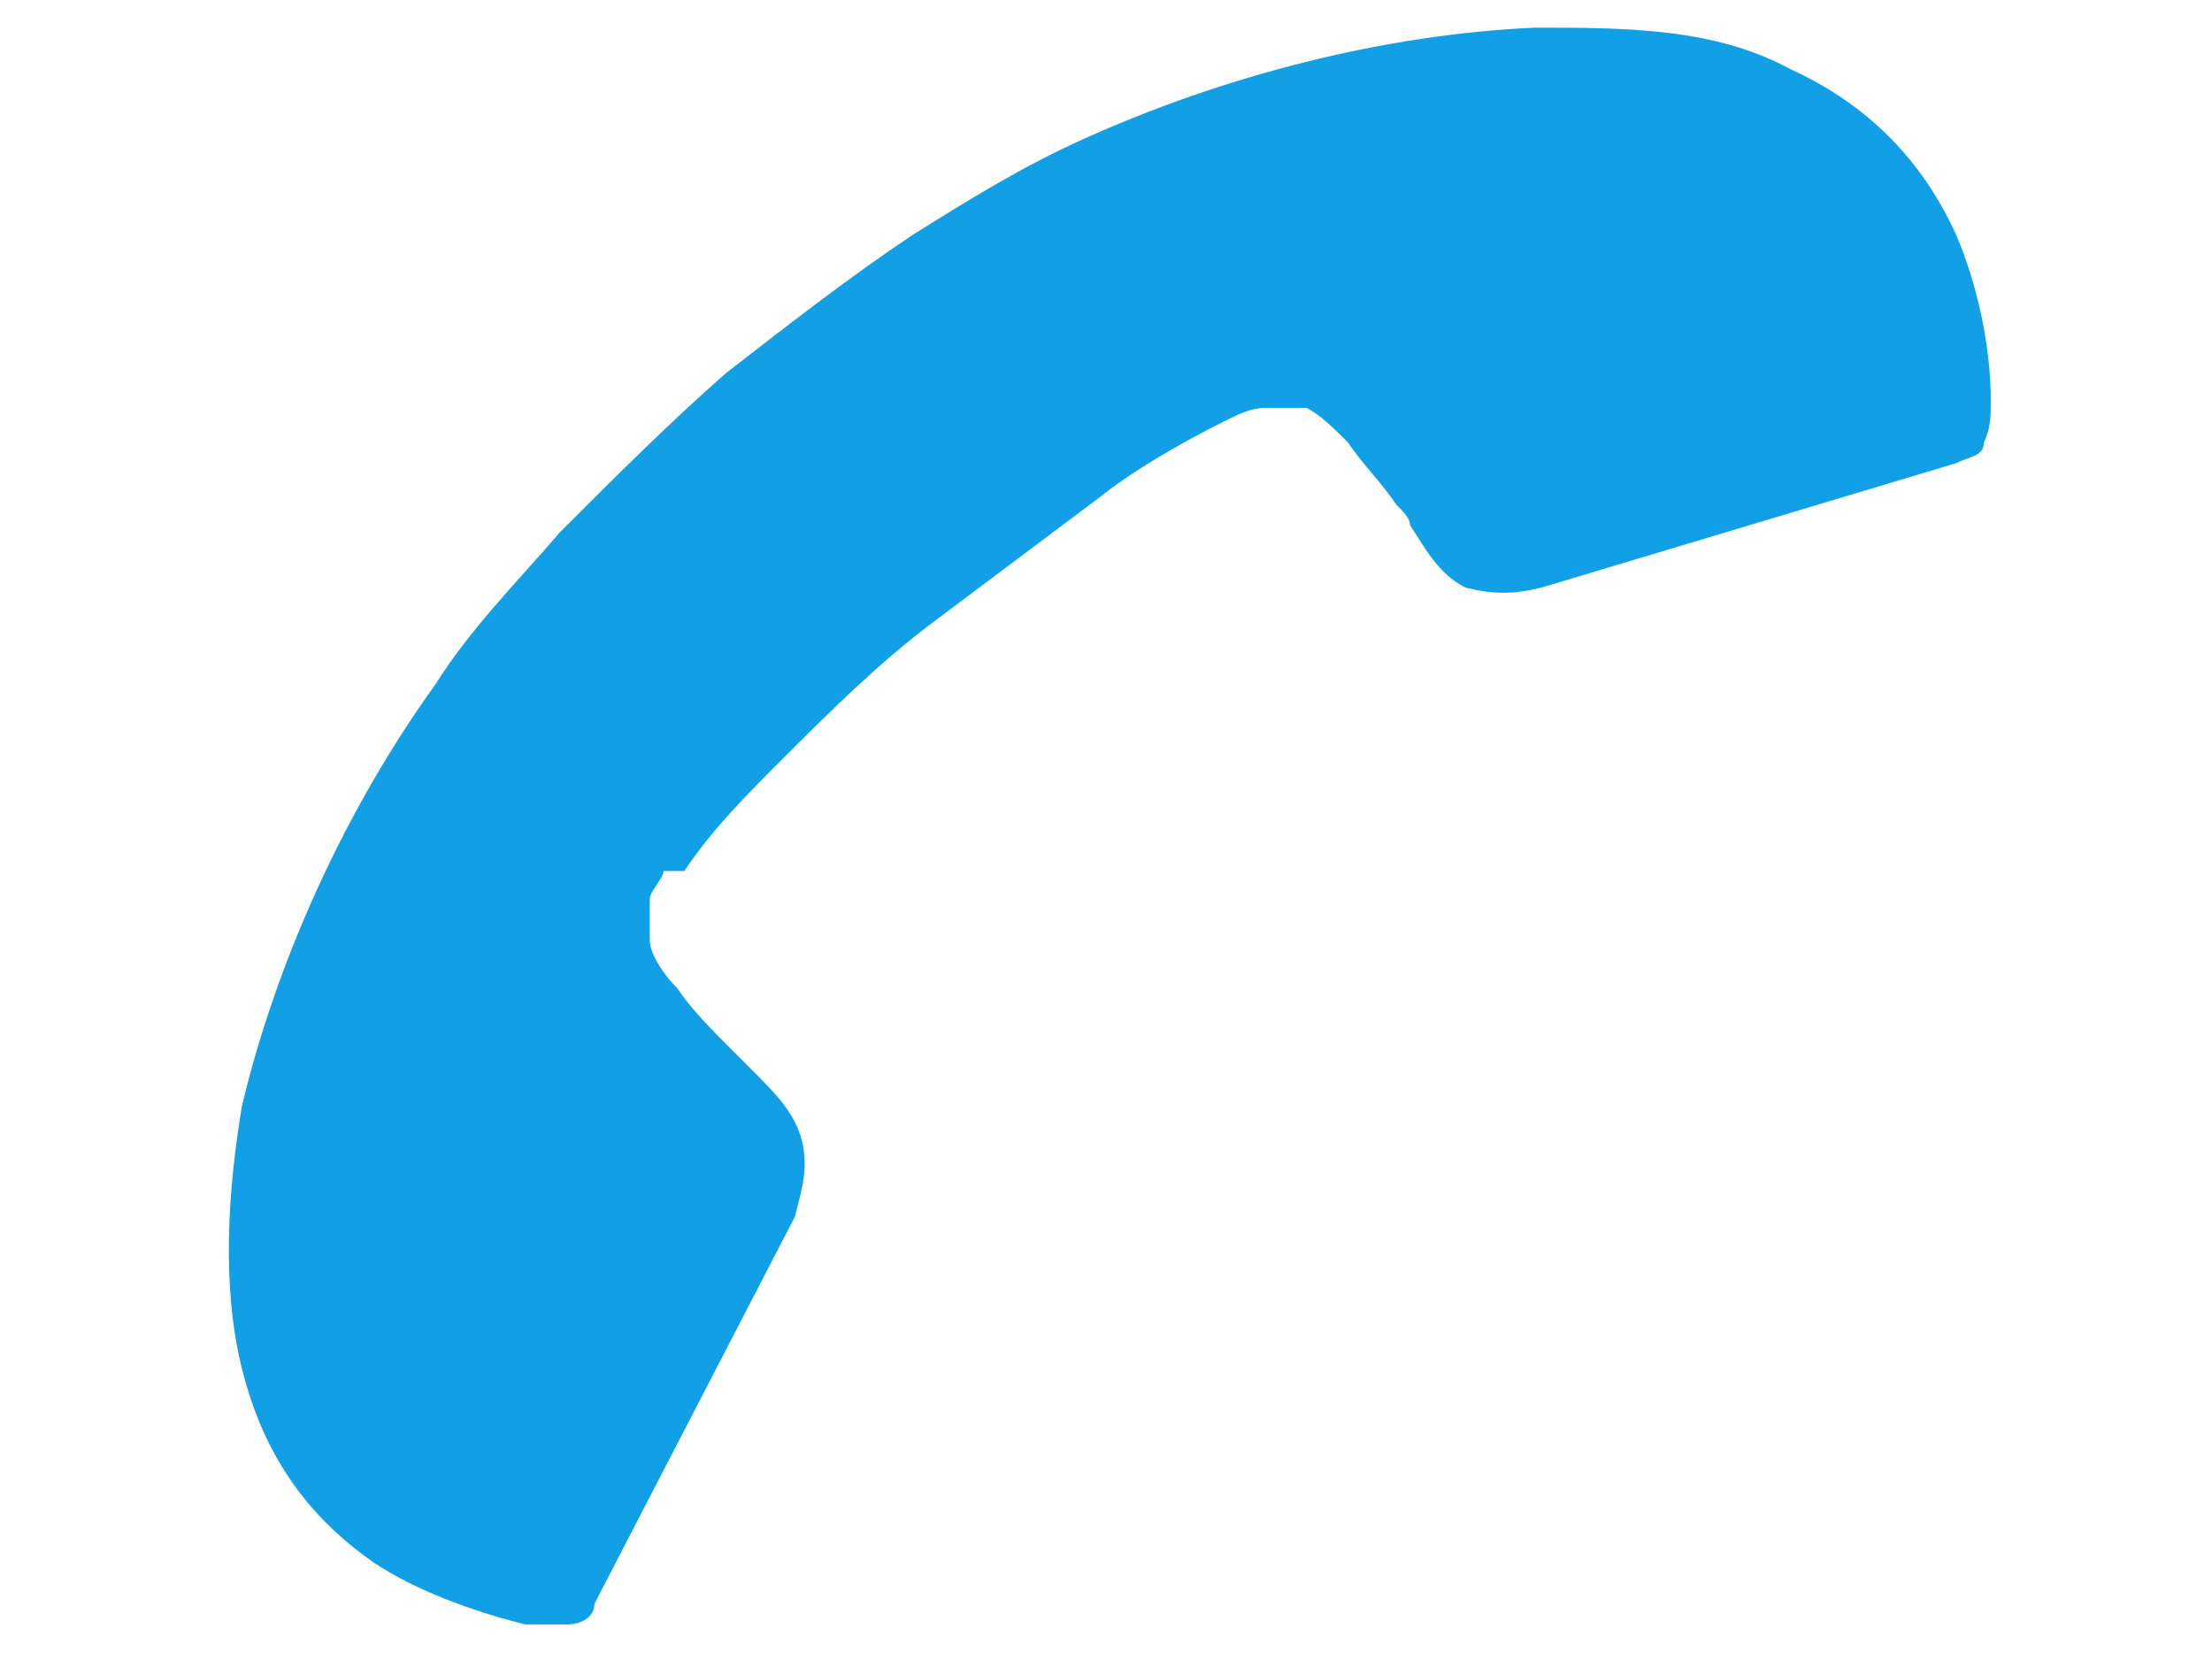
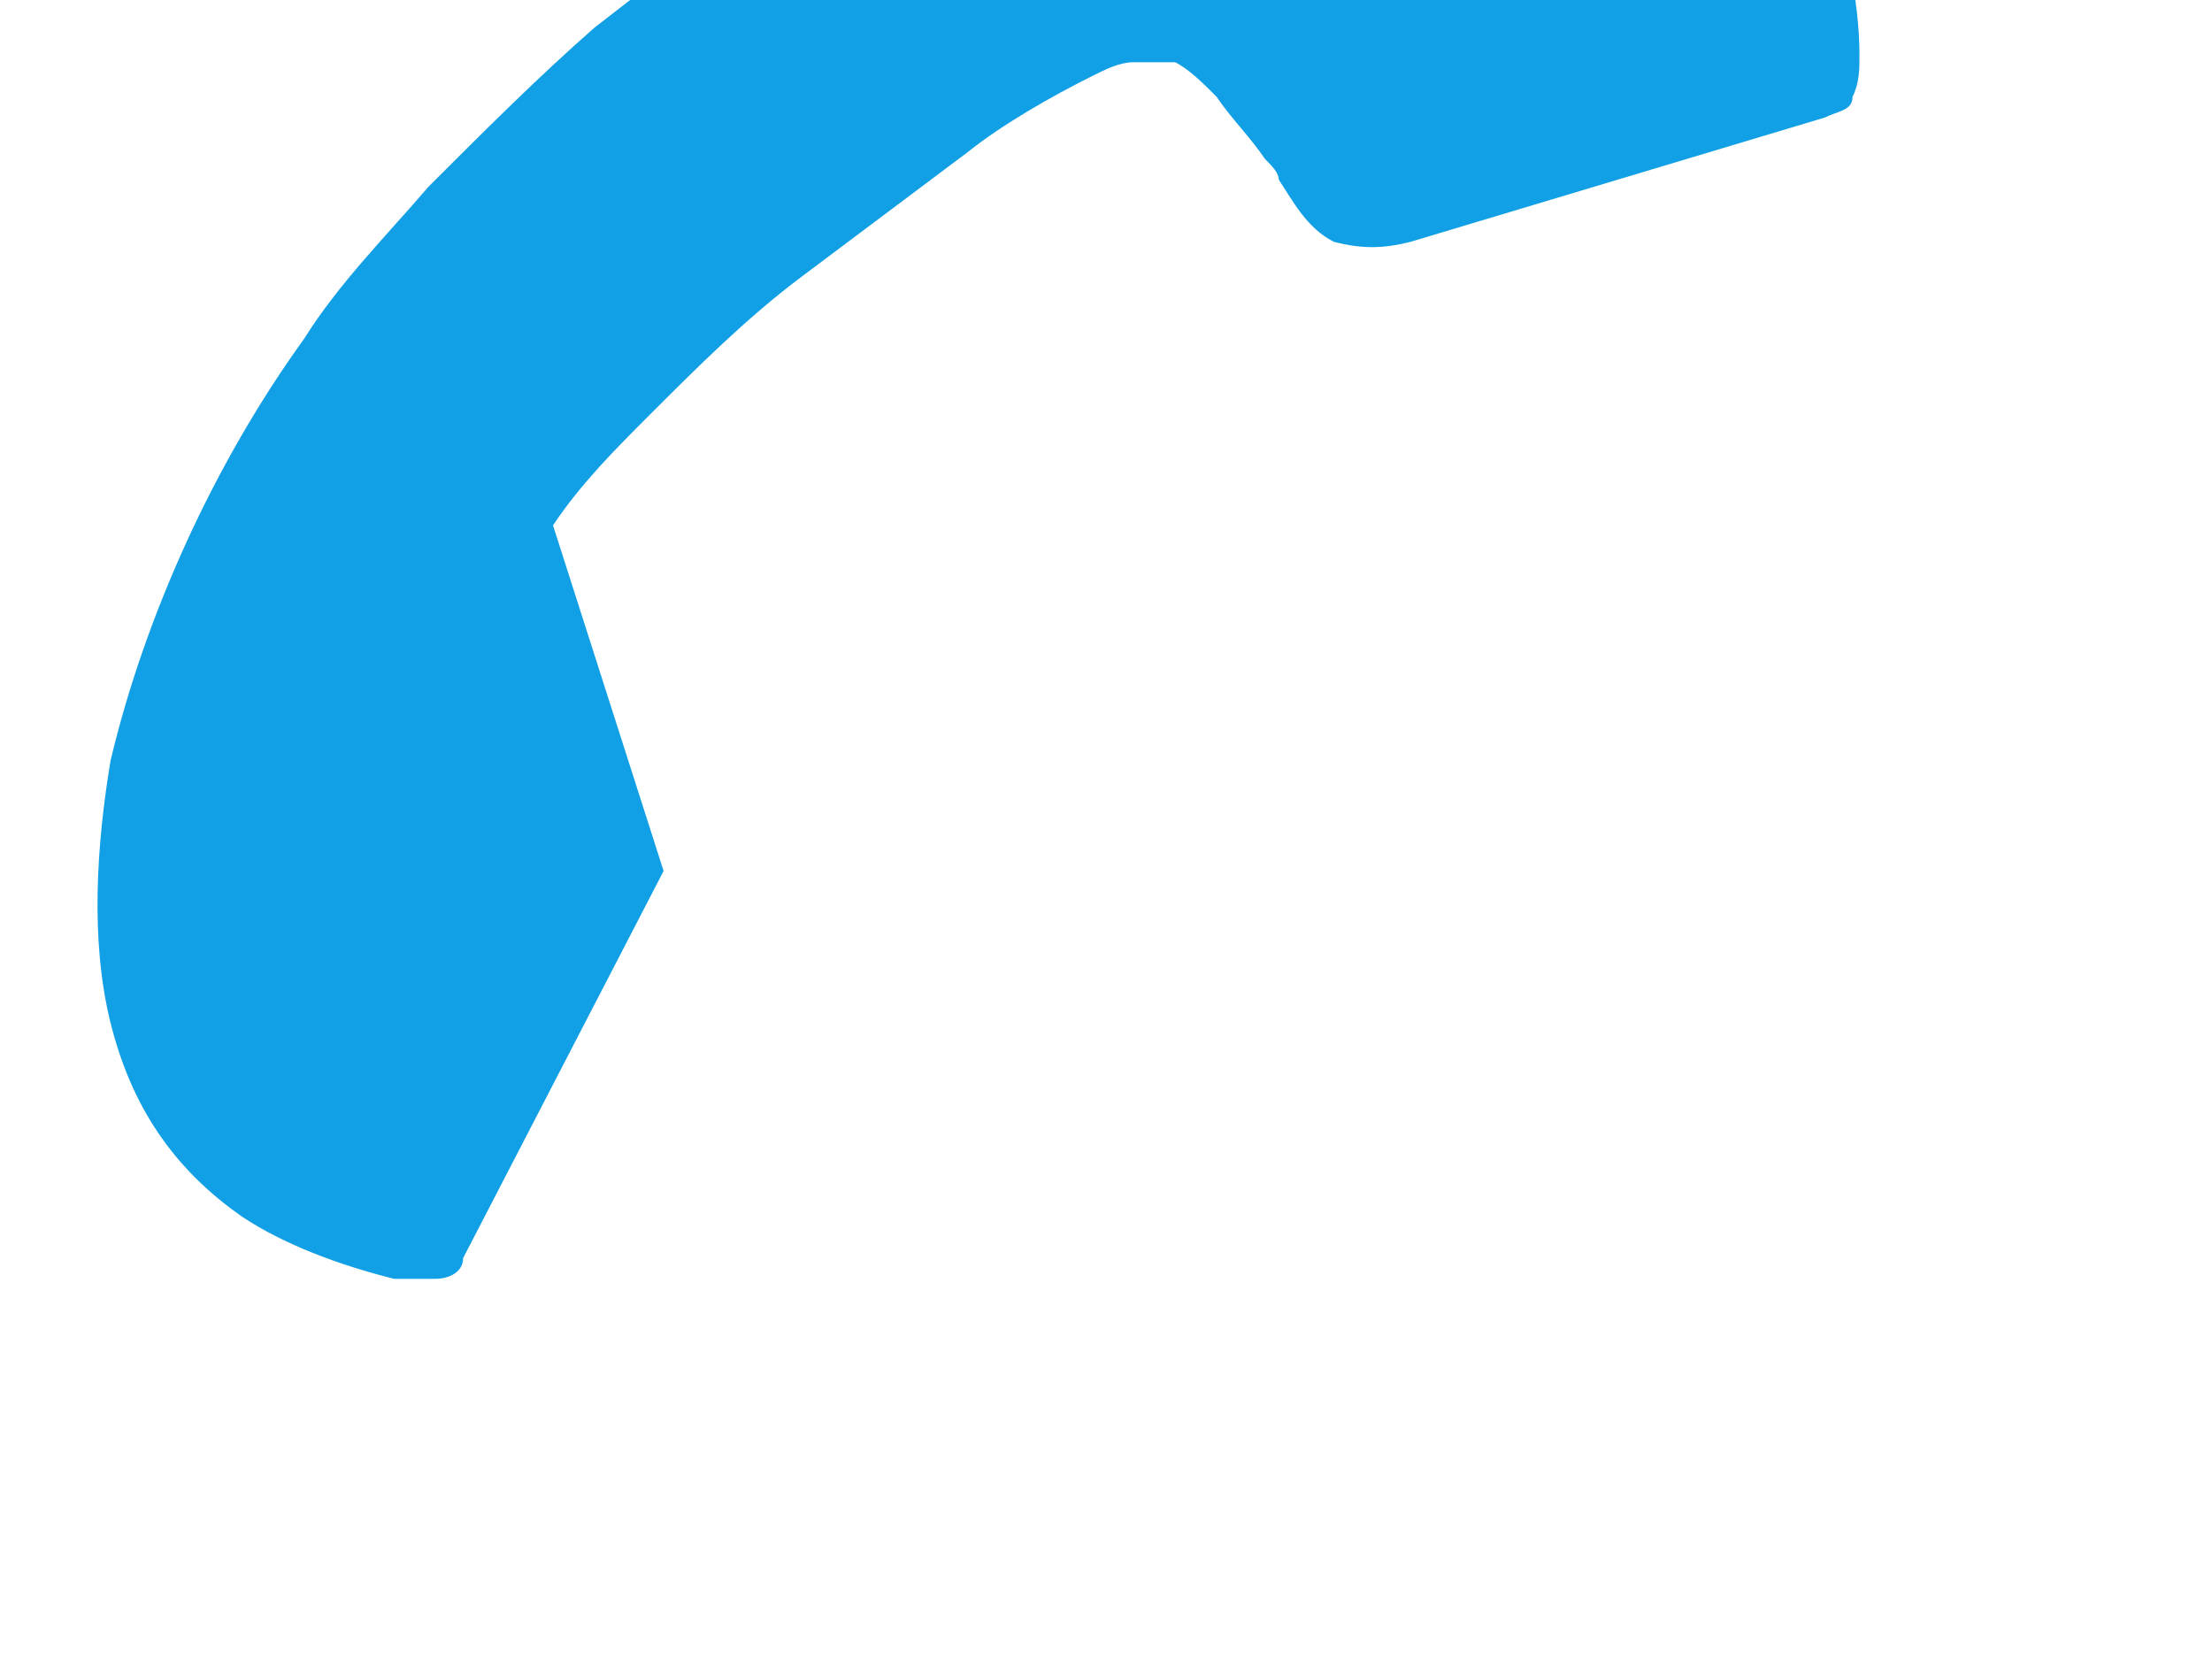
<svg xmlns="http://www.w3.org/2000/svg" id="Layer_1" version="1.1" viewBox="0 0 32 24">
  <defs>
    <style>
      .st0 {
        fill: #119fe5;
        fill-rule: evenodd;
      }
    </style>
  </defs>
-   <path class="st0" d="M9.6,12.6c0,.1-.2.3-.2.4,0,.2,0,.4,0,.6,0,.2.2.5.4.7.2.3.5.6.8.9,0,0,.2.2.3.3.3.3.6.6.7,1,.1.4,0,.7-.1,1.1l-2.9,5.6c0,.2-.2.3-.4.3-.2,0-.4,0-.6,0-.8-.2-1.6-.5-2.2-.9-1-.7-1.6-1.6-1.9-2.8-.3-1.2-.2-2.6,0-3.8.5-2.1,1.5-4.3,2.8-6.1.5-.8,1.2-1.5,1.8-2.2.8-.8,1.6-1.6,2.4-2.3.9-.7,1.8-1.4,2.7-2,.8-.5,1.6-1,2.5-1.4,2-.9,4.3-1.5,6.5-1.6,1.3,0,2.6,0,3.7.6,1.1.5,1.9,1.3,2.4,2.4.3.7.5,1.6.5,2.4,0,.2,0,.4-.1.6,0,.2-.2.2-.4.3l-6,1.8c-.4.1-.7.1-1.1,0-.4-.2-.6-.6-.8-.9,0-.1-.1-.2-.2-.3-.2-.3-.5-.6-.7-.9-.2-.2-.4-.4-.6-.5-.2,0-.4,0-.6,0-.2,0-.4.1-.6.2-.6.3-1.3.7-1.8,1.1-.8.6-1.6,1.2-2.4,1.8-.8.6-1.5,1.3-2.2,2-.5.5-1,1-1.4,1.6h0Z" />
+   <path class="st0" d="M9.6,12.6l-2.9,5.6c0,.2-.2.3-.4.3-.2,0-.4,0-.6,0-.8-.2-1.6-.5-2.2-.9-1-.7-1.6-1.6-1.9-2.8-.3-1.2-.2-2.6,0-3.8.5-2.1,1.5-4.3,2.8-6.1.5-.8,1.2-1.5,1.8-2.2.8-.8,1.6-1.6,2.4-2.3.9-.7,1.8-1.4,2.7-2,.8-.5,1.6-1,2.5-1.4,2-.9,4.3-1.5,6.5-1.6,1.3,0,2.6,0,3.7.6,1.1.5,1.9,1.3,2.4,2.4.3.7.5,1.6.5,2.4,0,.2,0,.4-.1.6,0,.2-.2.2-.4.3l-6,1.8c-.4.1-.7.1-1.1,0-.4-.2-.6-.6-.8-.9,0-.1-.1-.2-.2-.3-.2-.3-.5-.6-.7-.9-.2-.2-.4-.4-.6-.5-.2,0-.4,0-.6,0-.2,0-.4.1-.6.2-.6.3-1.3.7-1.8,1.1-.8.6-1.6,1.2-2.4,1.8-.8.6-1.5,1.3-2.2,2-.5.5-1,1-1.4,1.6h0Z" />
</svg>